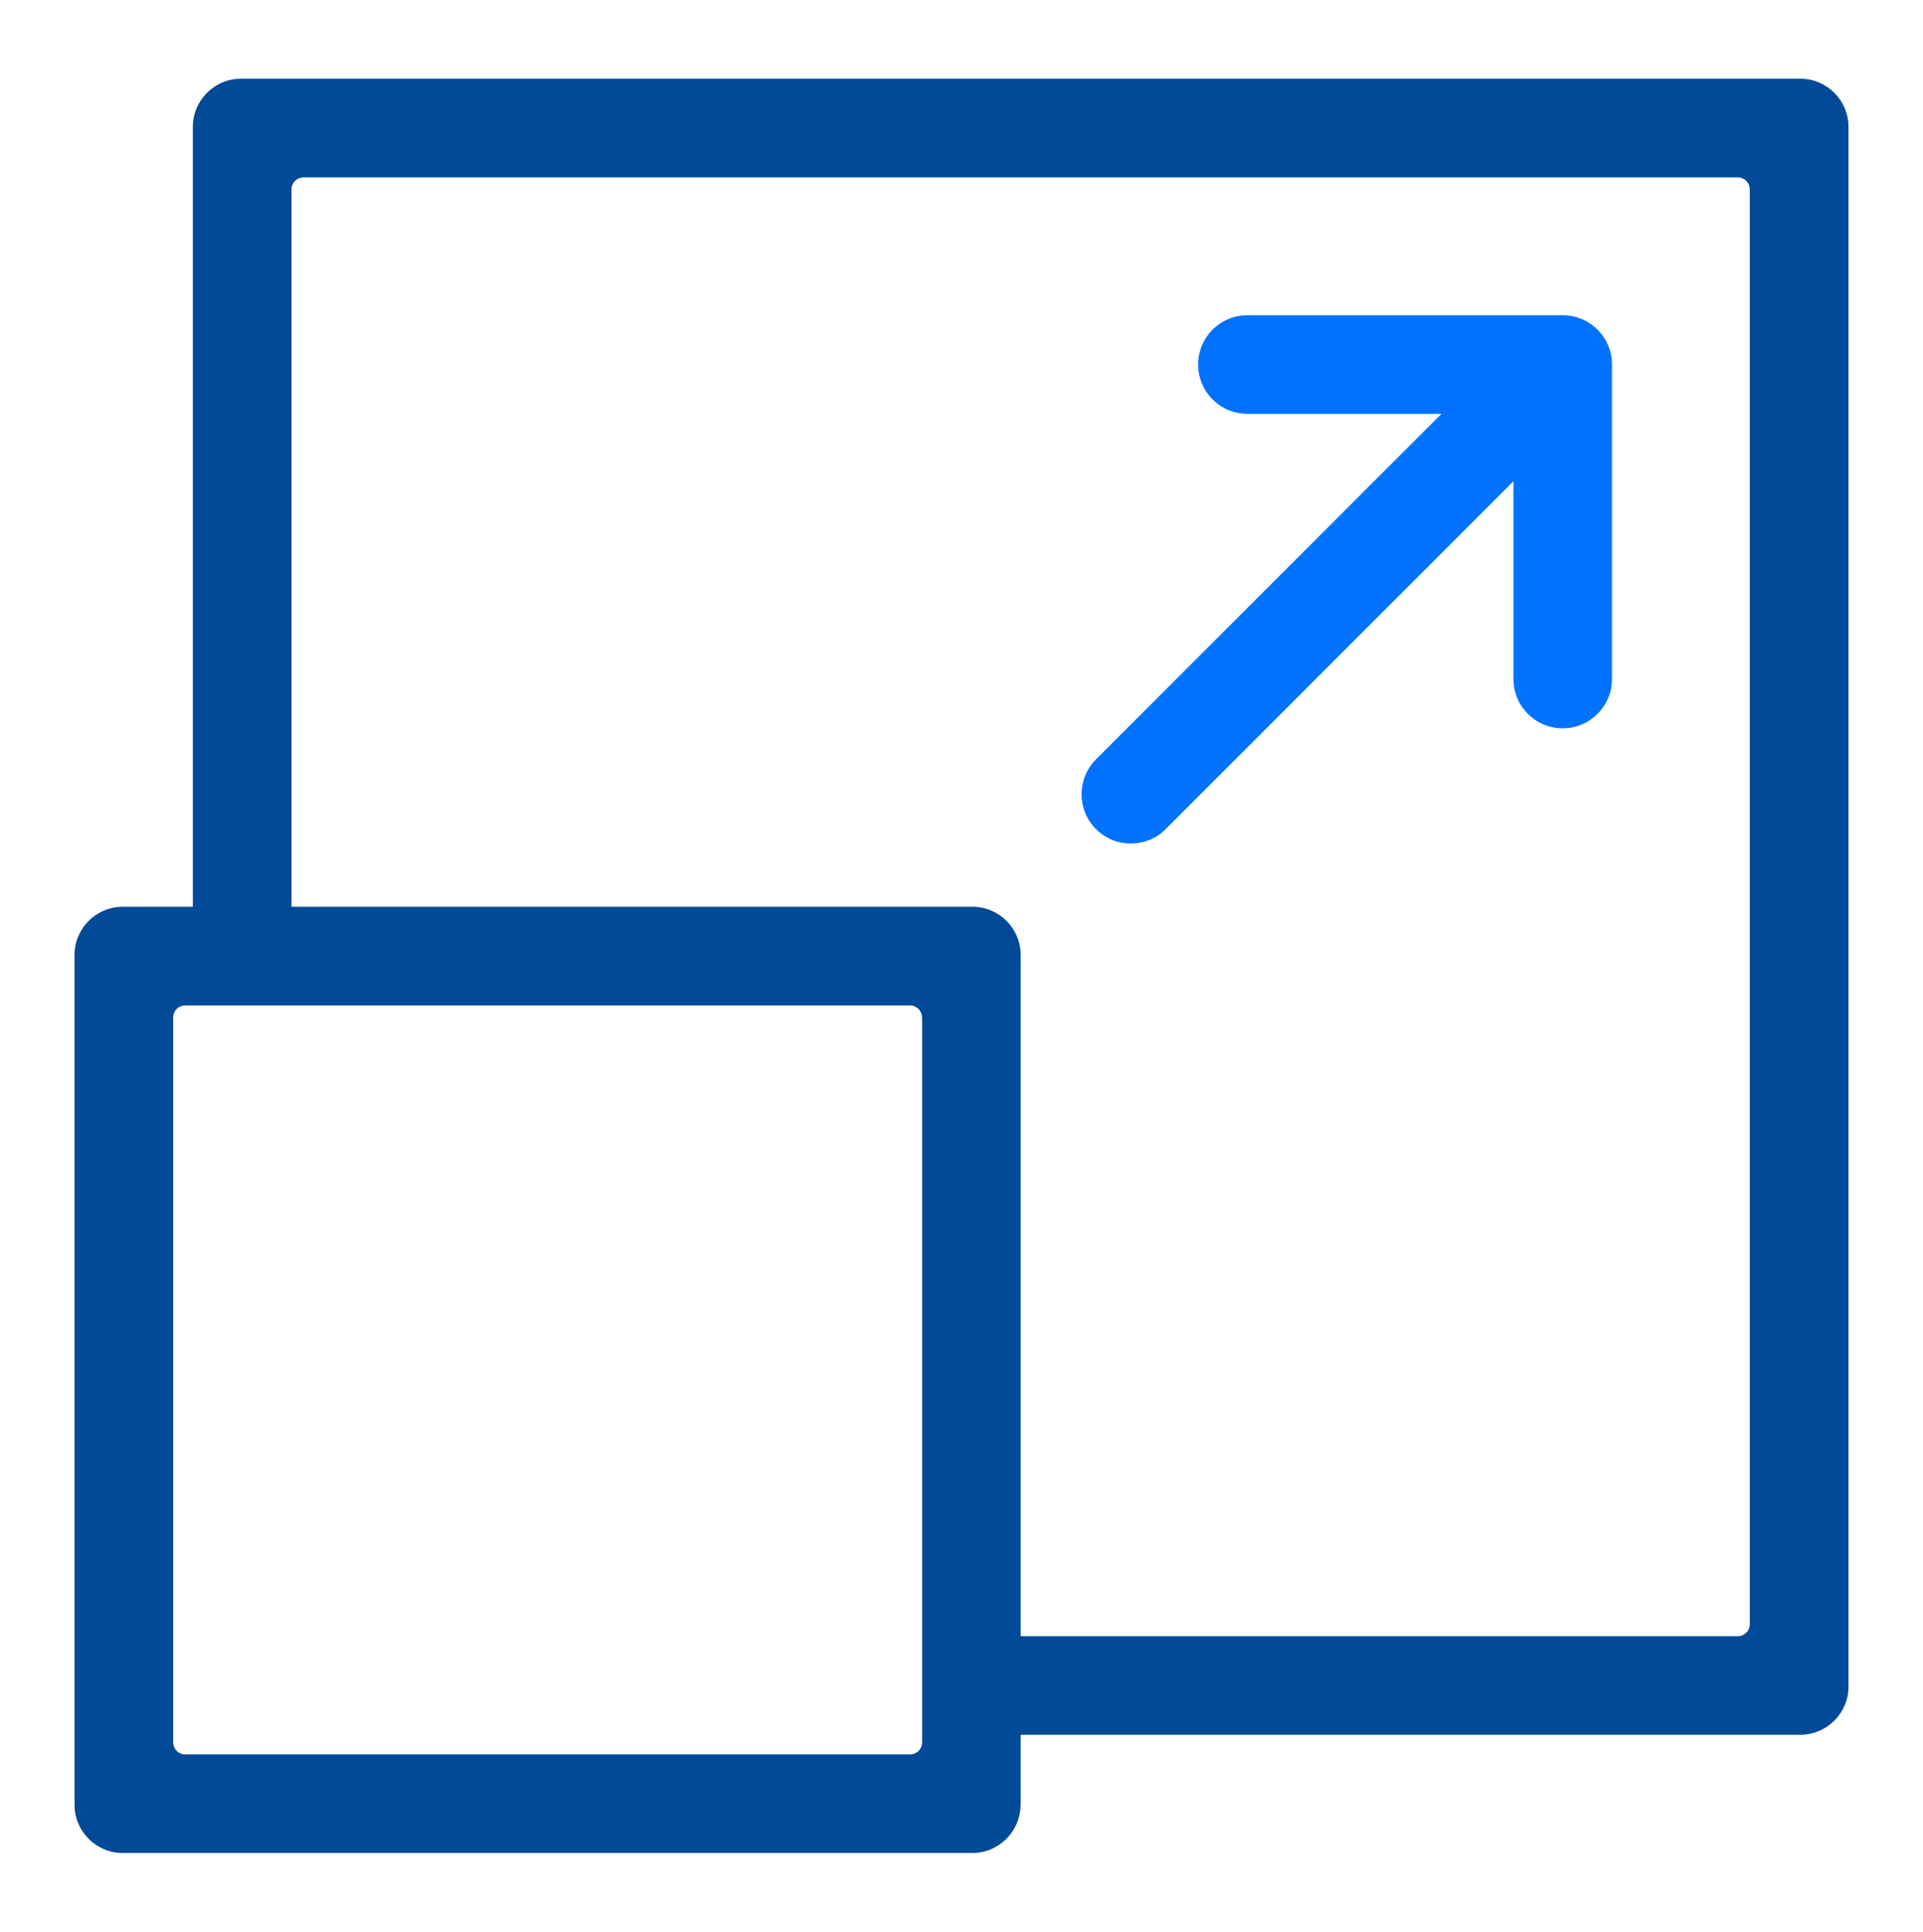
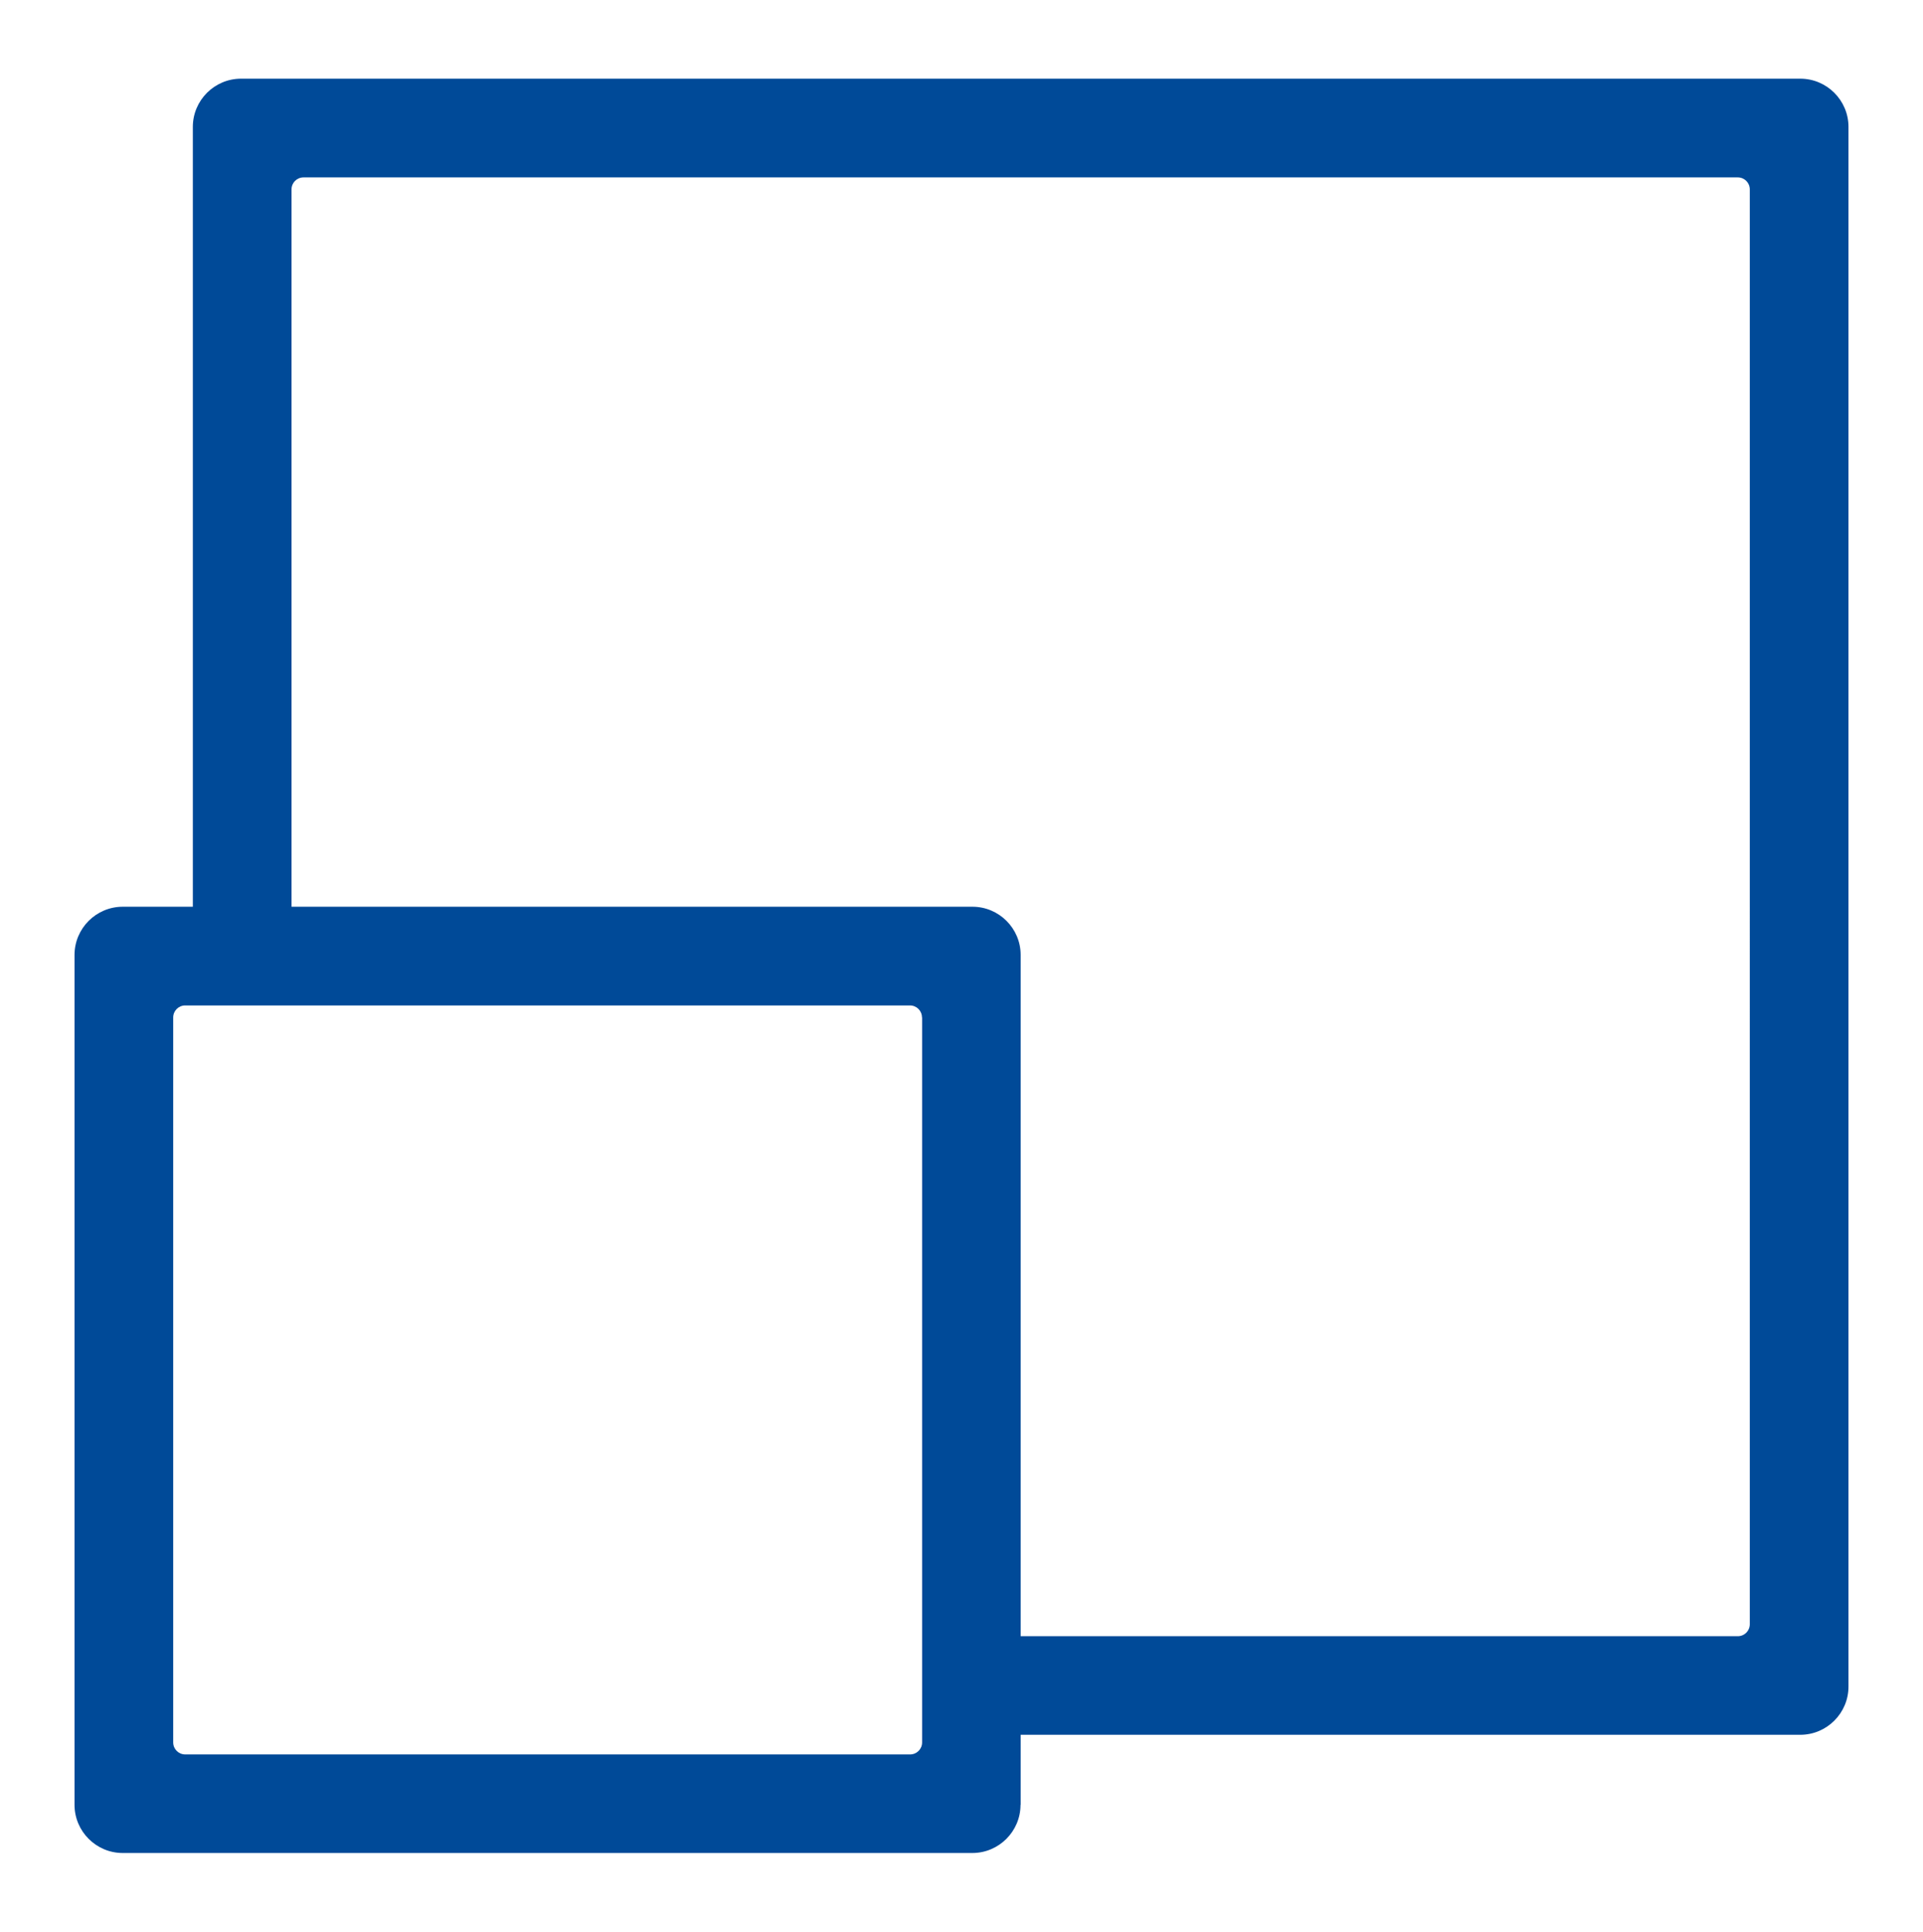
<svg xmlns="http://www.w3.org/2000/svg" id="Capa_1" data-name="Capa 1" viewBox="0 0 144 144.62">
  <defs>
    <style>
      .cls-1 {
        fill: #0072ff;
      }

      .cls-2 {
        fill: #004a98;
      }
    </style>
  </defs>
  <path class="cls-2" d="M76.43,135.12v-5.25h58.38c1.99,0,3.61-1.62,3.61-3.61V9.5c0-1.99-1.62-3.61-3.61-3.61H18.05c-1.99,0-3.61,1.62-3.61,3.61v58.38h-5.25c-1.99,0-3.61,1.62-3.61,3.61v63.62c0,1.99,1.62,3.61,3.61,3.61h63.62c1.99,0,3.61-1.62,3.61-3.61Zm-7.38-58.95v54.27c0,.5-.4,.9-.9,.9H13.87c-.5,0-.9-.4-.9-.9v-54.27c0-.5,.4-.9,.9-.9h54.27c.5,0,.9,.4,.9,.9h0Zm-47.22-8.28V14.18c0-.5,.4-.9,.9-.9h107.4c.5,0,.9,.4,.9,.9V121.59c0,.5-.4,.9-.9,.9h-53.7v-51c0-1.99-1.62-3.61-3.61-3.61H21.82Z" />
-   <path class="cls-1" d="M117.02,23.6h-23.61c-2.04,0-3.69,1.65-3.69,3.69s1.65,3.69,3.69,3.69h14.53l-25.87,25.87c-1.44,1.44-1.44,3.78,0,5.22s3.78,1.44,5.22,0l26.04-26.04v14.8c0,2.04,1.65,3.69,3.69,3.69s3.69-1.65,3.69-3.69V27.29c0-2.04-1.65-3.69-3.69-3.69h0Z" />
</svg>